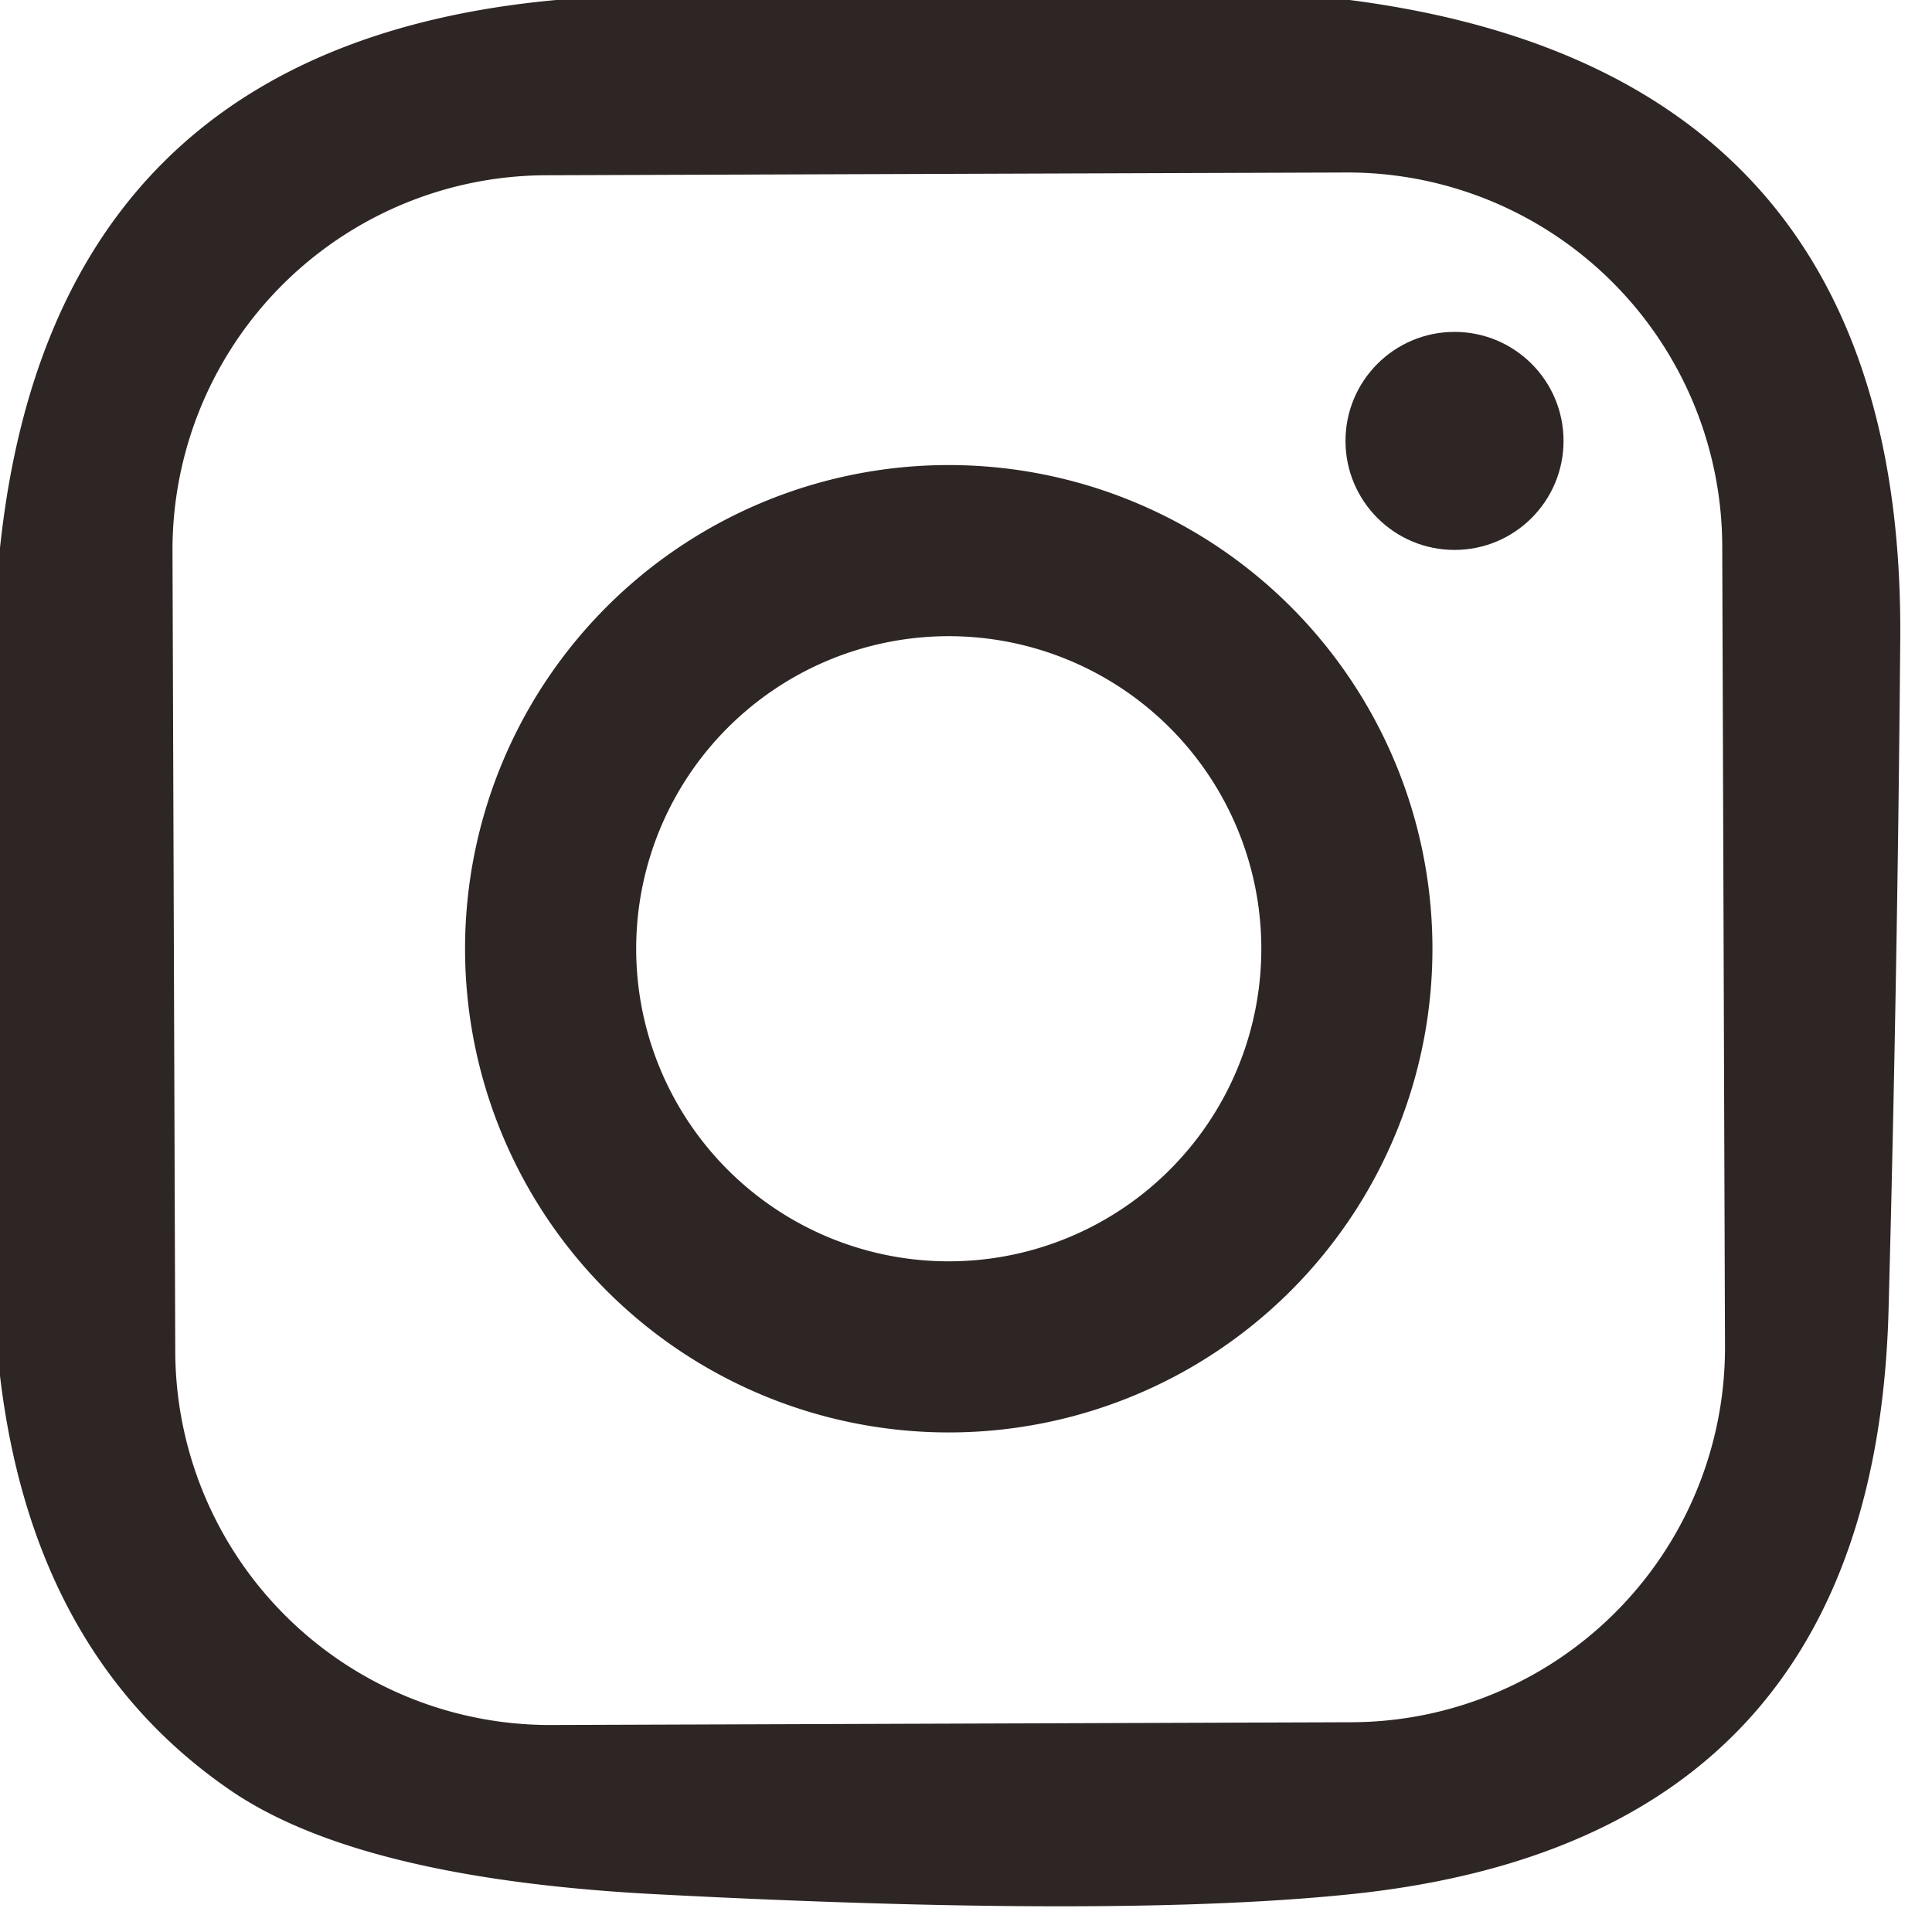
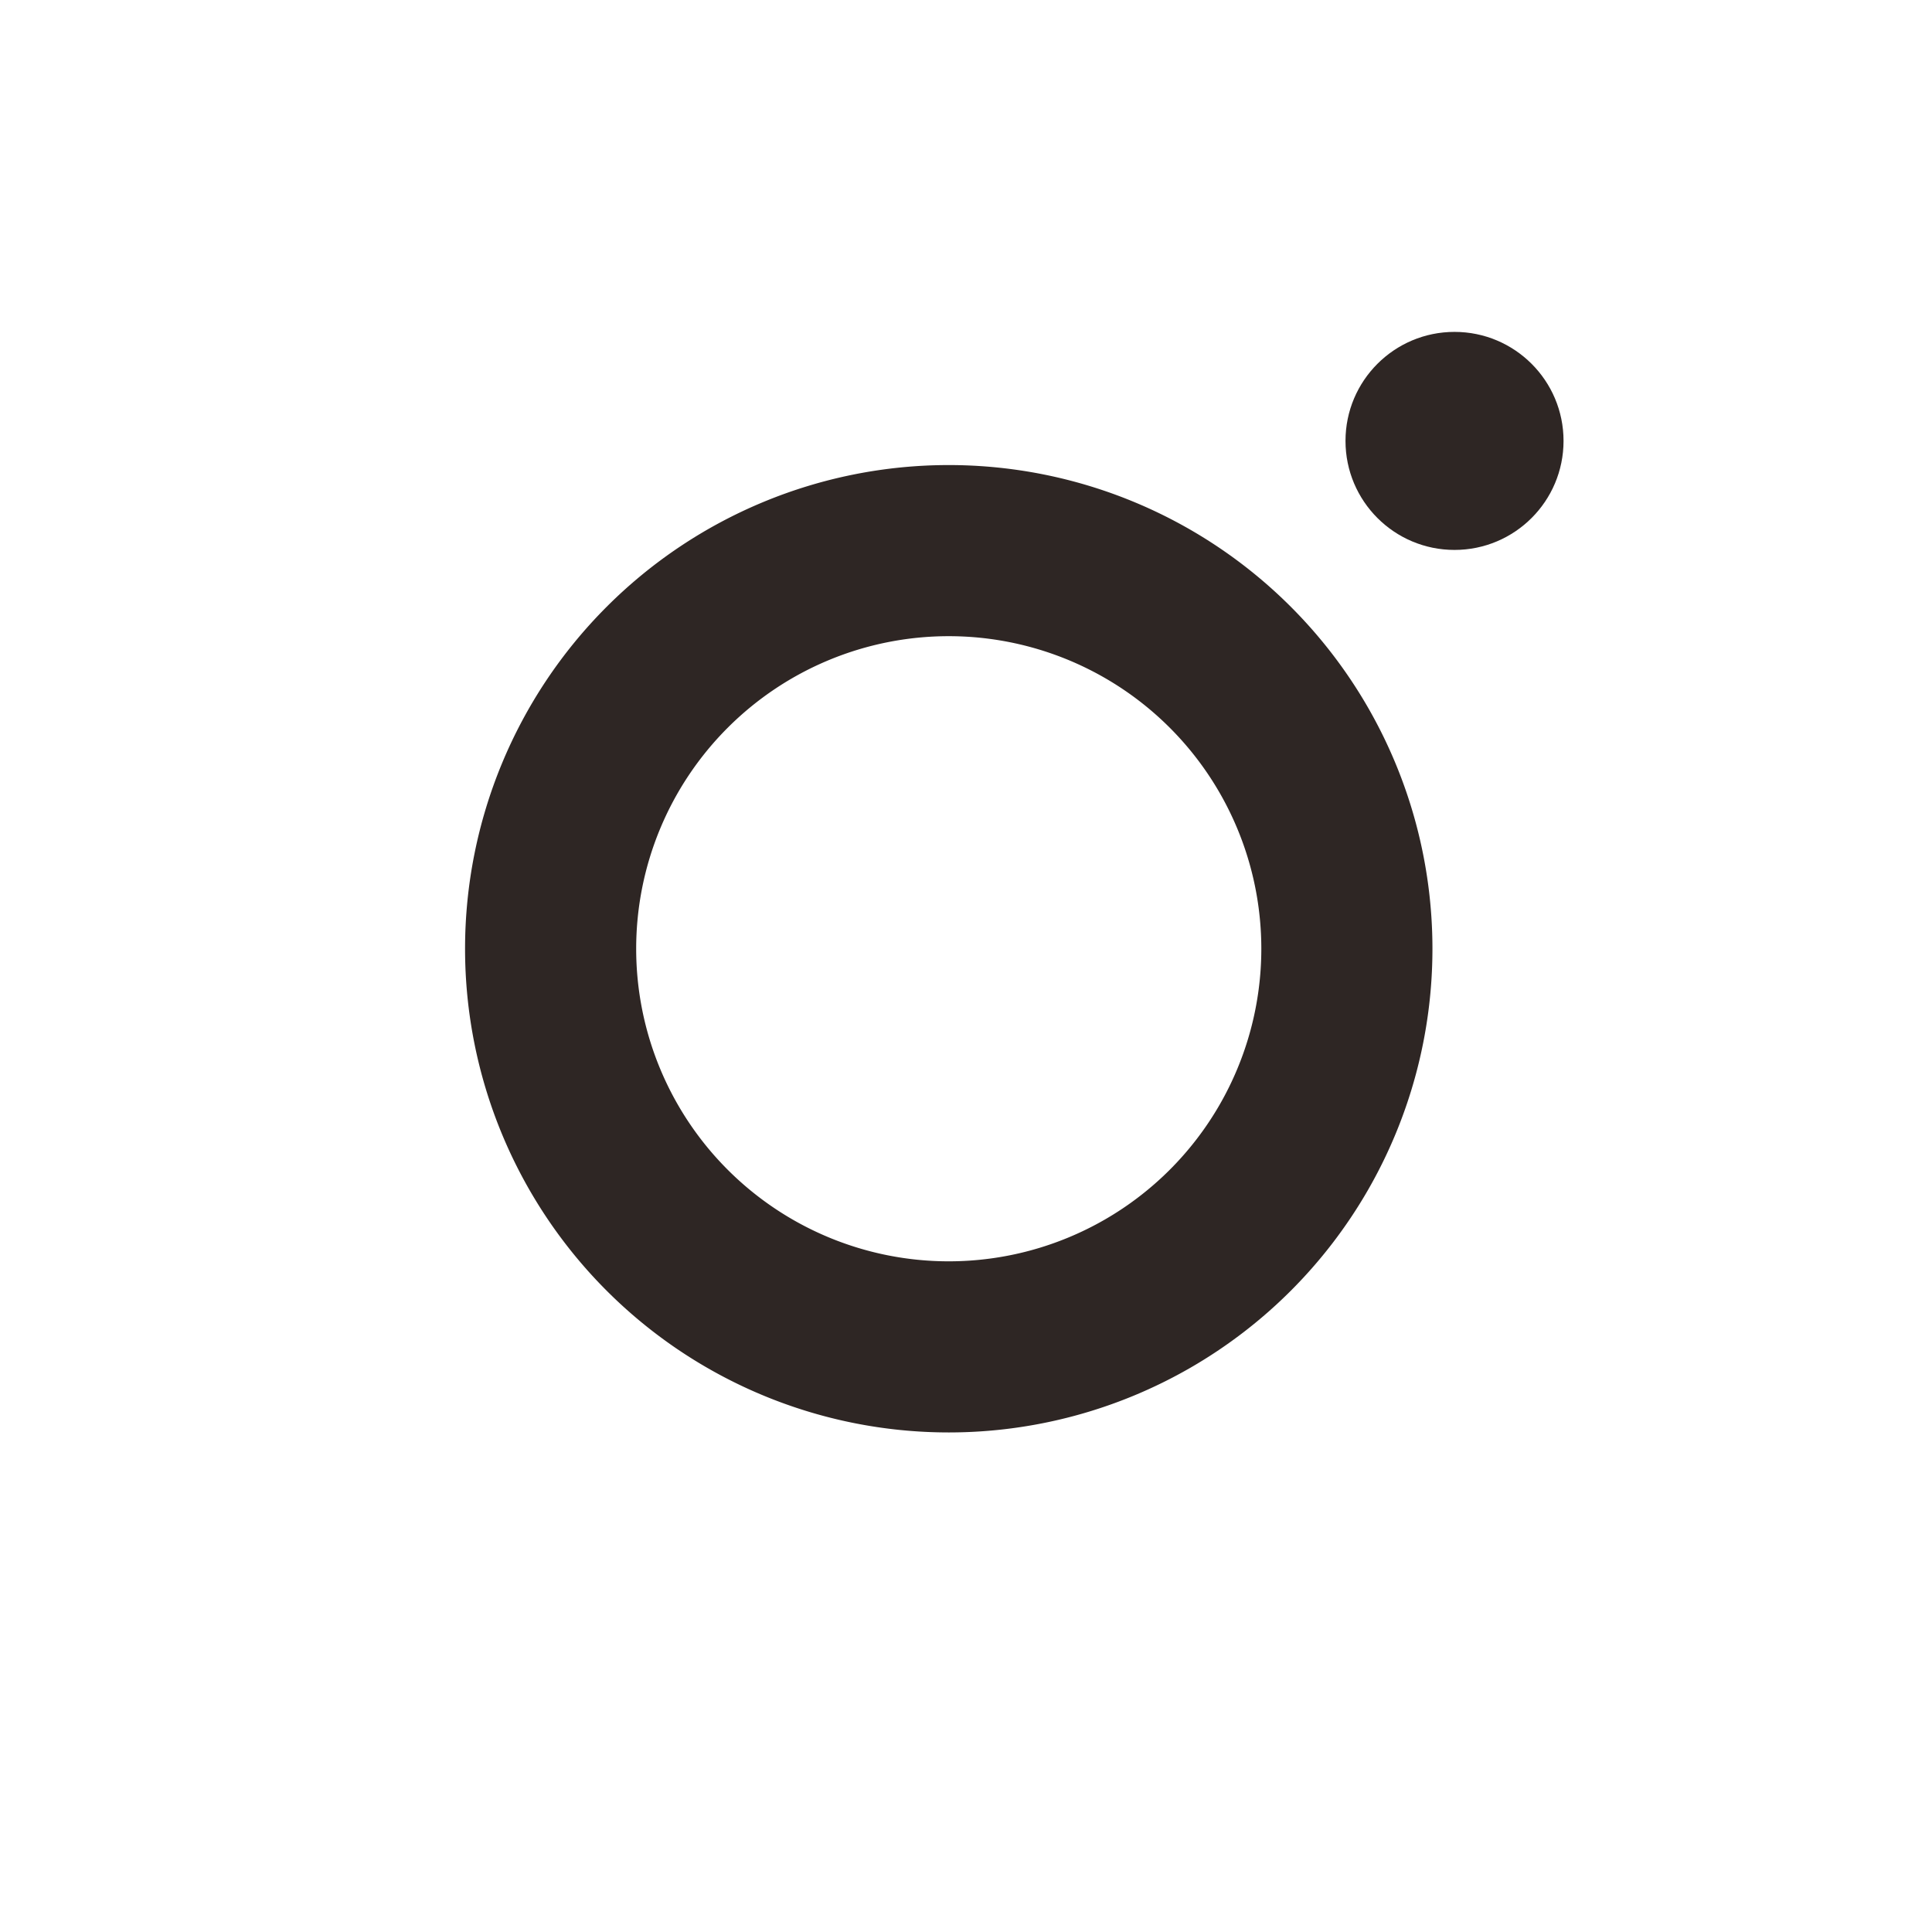
<svg xmlns="http://www.w3.org/2000/svg" version="1.1" viewBox="0 0 28 28">
-   <path fill="#2e2624" d="   M 8.06 0.00   L 19.56 0.00   Q 27.60 1.04 27.54 9.25   Q 27.50 14.13 27.37 19.00   Q 27.16 26.61 19.69 27.44   Q 16.30 27.81 9.46 27.45   Q 5.19 27.22 3.33 25.94   Q 0.48 23.98 0.00 19.94   L 0.00 7.94   Q 0.77 0.67 8.06 0.00   Z   M 24.96 7.911   A 5.43 5.43 0.0 0 0 19.511 2.5   L 7.911 2.54   A 5.43 5.43 0.0 0 0 2.5 7.989   L 2.54 19.589   A 5.43 5.43 0.0 0 0 7.989 25   L 19.589 24.96   A 5.43 5.43 0.0 0 0 25 19.511   L 24.96 7.911   Z" />
  <circle fill="#2e2624" cx="21.08" cy="6.39" r="1.58" />
  <path fill="#2e2624" d="   M 20.76 13.75   A 7.01 7.01 0.0 0 1 13.75 20.76   A 7.01 7.01 0.0 0 1 6.74 13.75   A 7.01 7.01 0.0 0 1 13.75 6.74   A 7.01 7.01 0.0 0 1 20.76 13.75   Z   M 18.28 13.75   A 4.53 4.53 0.0 0 0 13.75 9.22   A 4.53 4.53 0.0 0 0 9.22 13.75   A 4.53 4.53 0.0 0 0 13.75 18.28   A 4.53 4.53 0.0 0 0 18.28 13.75   Z" />
</svg>